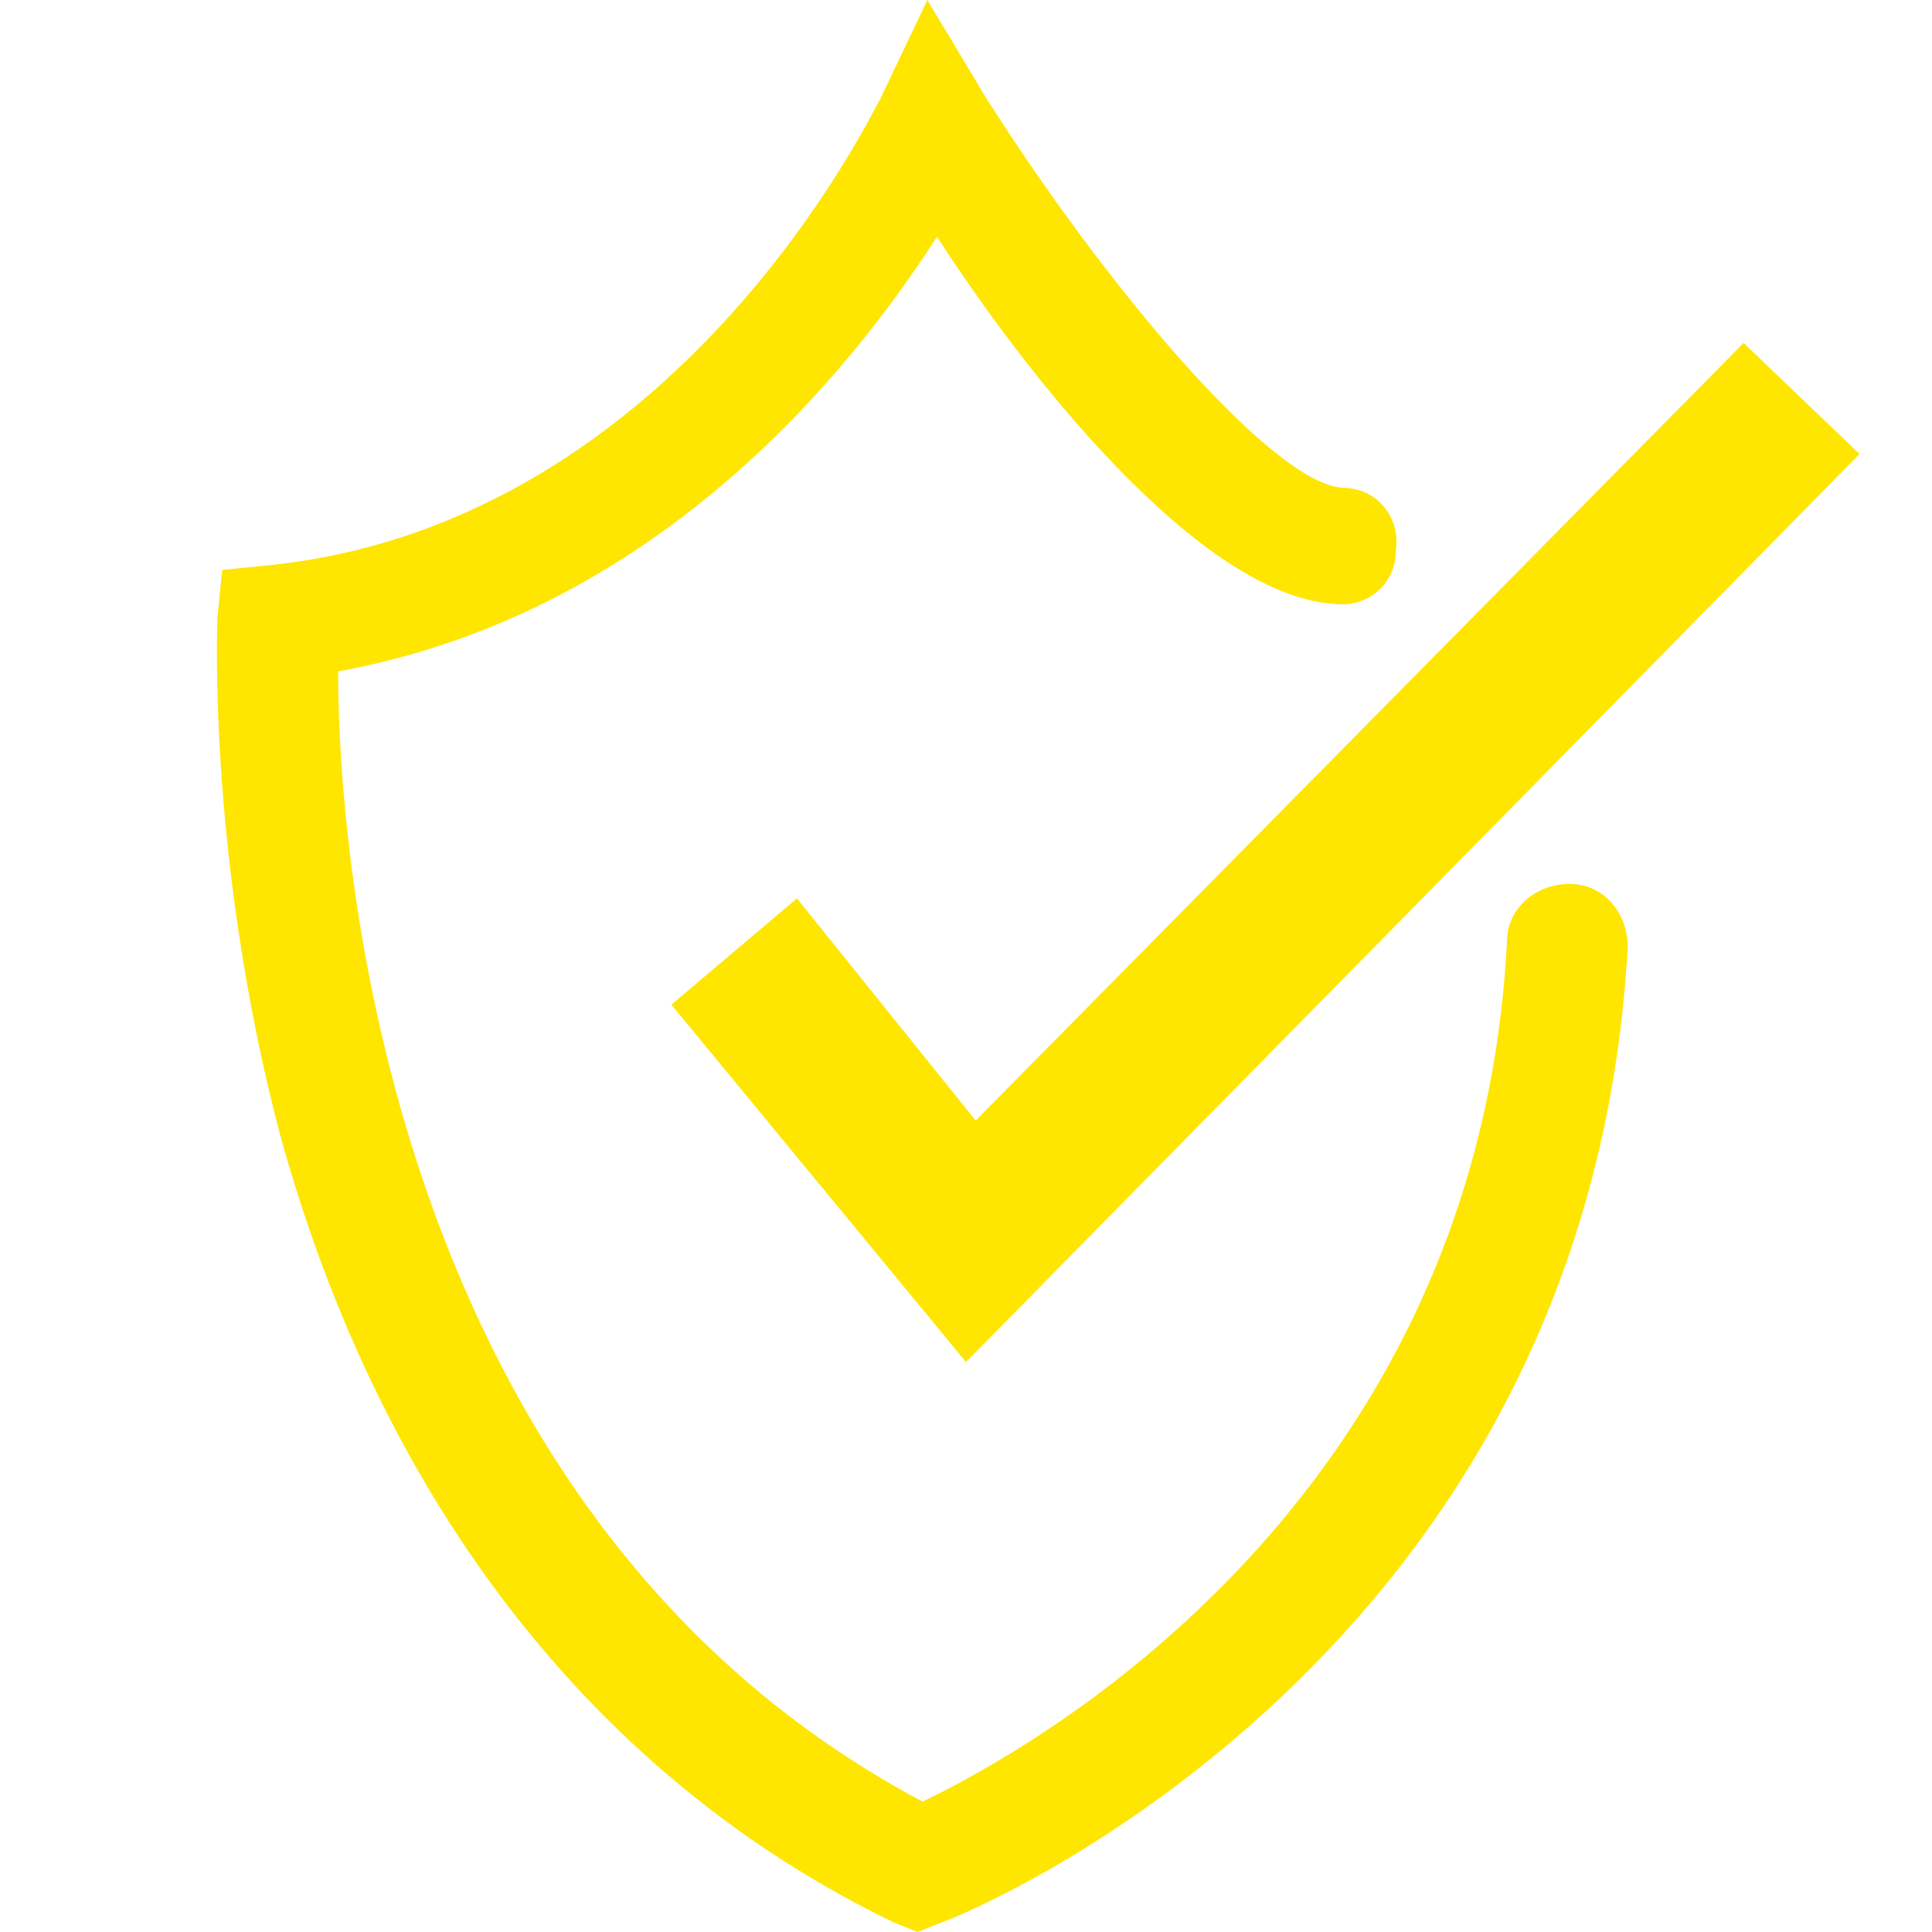
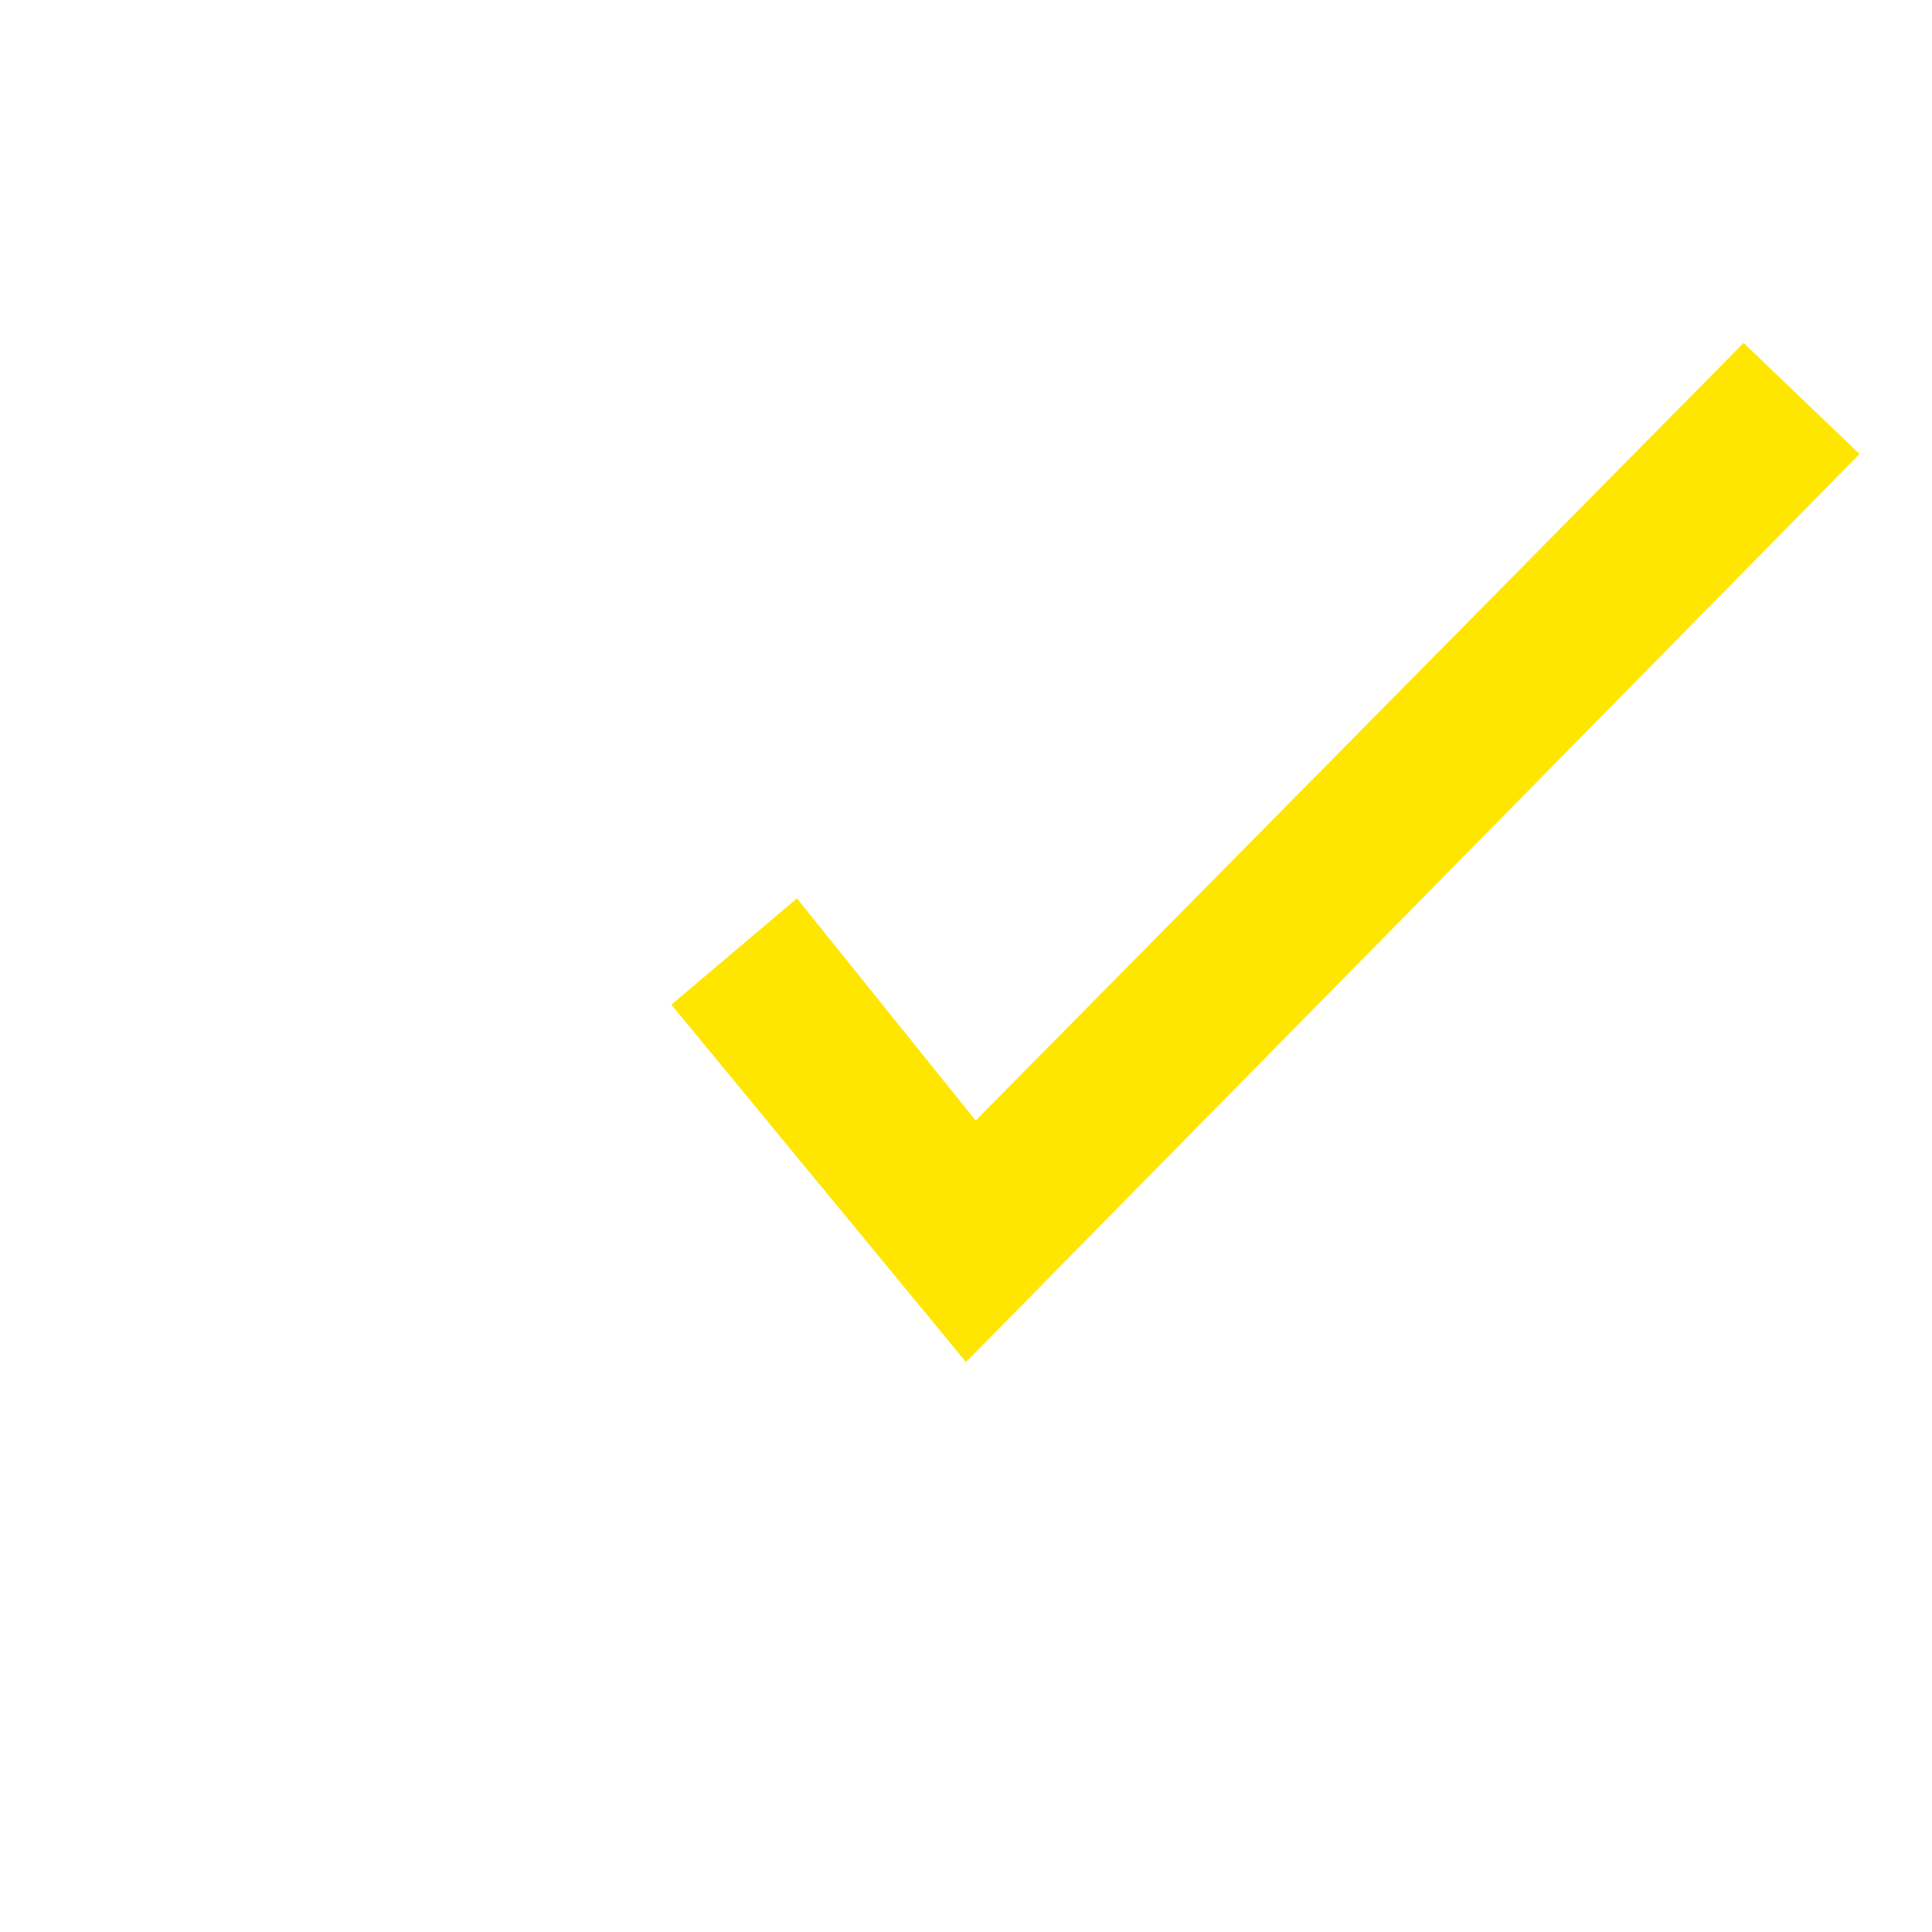
<svg xmlns="http://www.w3.org/2000/svg" version="1.1" id="Layer_1" x="0px" y="0px" width="40px" height="40px" viewBox="0 0 40 40" style="enable-background:new 0 0 40 40;" xml:space="preserve">
  <style type="text/css">
	.st0{fill:#FEE600;}
</style>
  <g>
    <g>
      <g>
-         <path class="st0" d="M19,40l-0.5-0.2c-6.2-3-10.6-8.7-12.7-16.3C4.3,17.8,4.5,13,4.5,12.8l0.1-1l1-0.1c8.5-0.9,12.5-9.5,12.6-9.6     l1-2.1L20.4,2c2.4,3.8,5.9,8,7.4,8.1c0.7,0,1.2,0.6,1.1,1.3c0,0.7-0.6,1.2-1.3,1.1c-2.8-0.2-6.4-4.8-8.2-7.6     c-1.8,2.8-5.8,7.8-12.4,9c0,3.8,1,17.5,12.1,23.4c2.3-1.1,11.5-6.2,12.1-17.8c0-0.7,0.6-1.2,1.3-1.2c0.7,0,1.2,0.6,1.2,1.3     c-0.8,14.7-13.6,20-14.2,20.2L19,40z" />
-       </g>
+         </g>
    </g>
    <g>
      <g>
        <polygon class="st0" points="20,28.2 13.9,20.8 16.5,18.6 20.2,23.2 36.1,7.1 38.5,9.4    " />
      </g>
    </g>
  </g>
</svg>